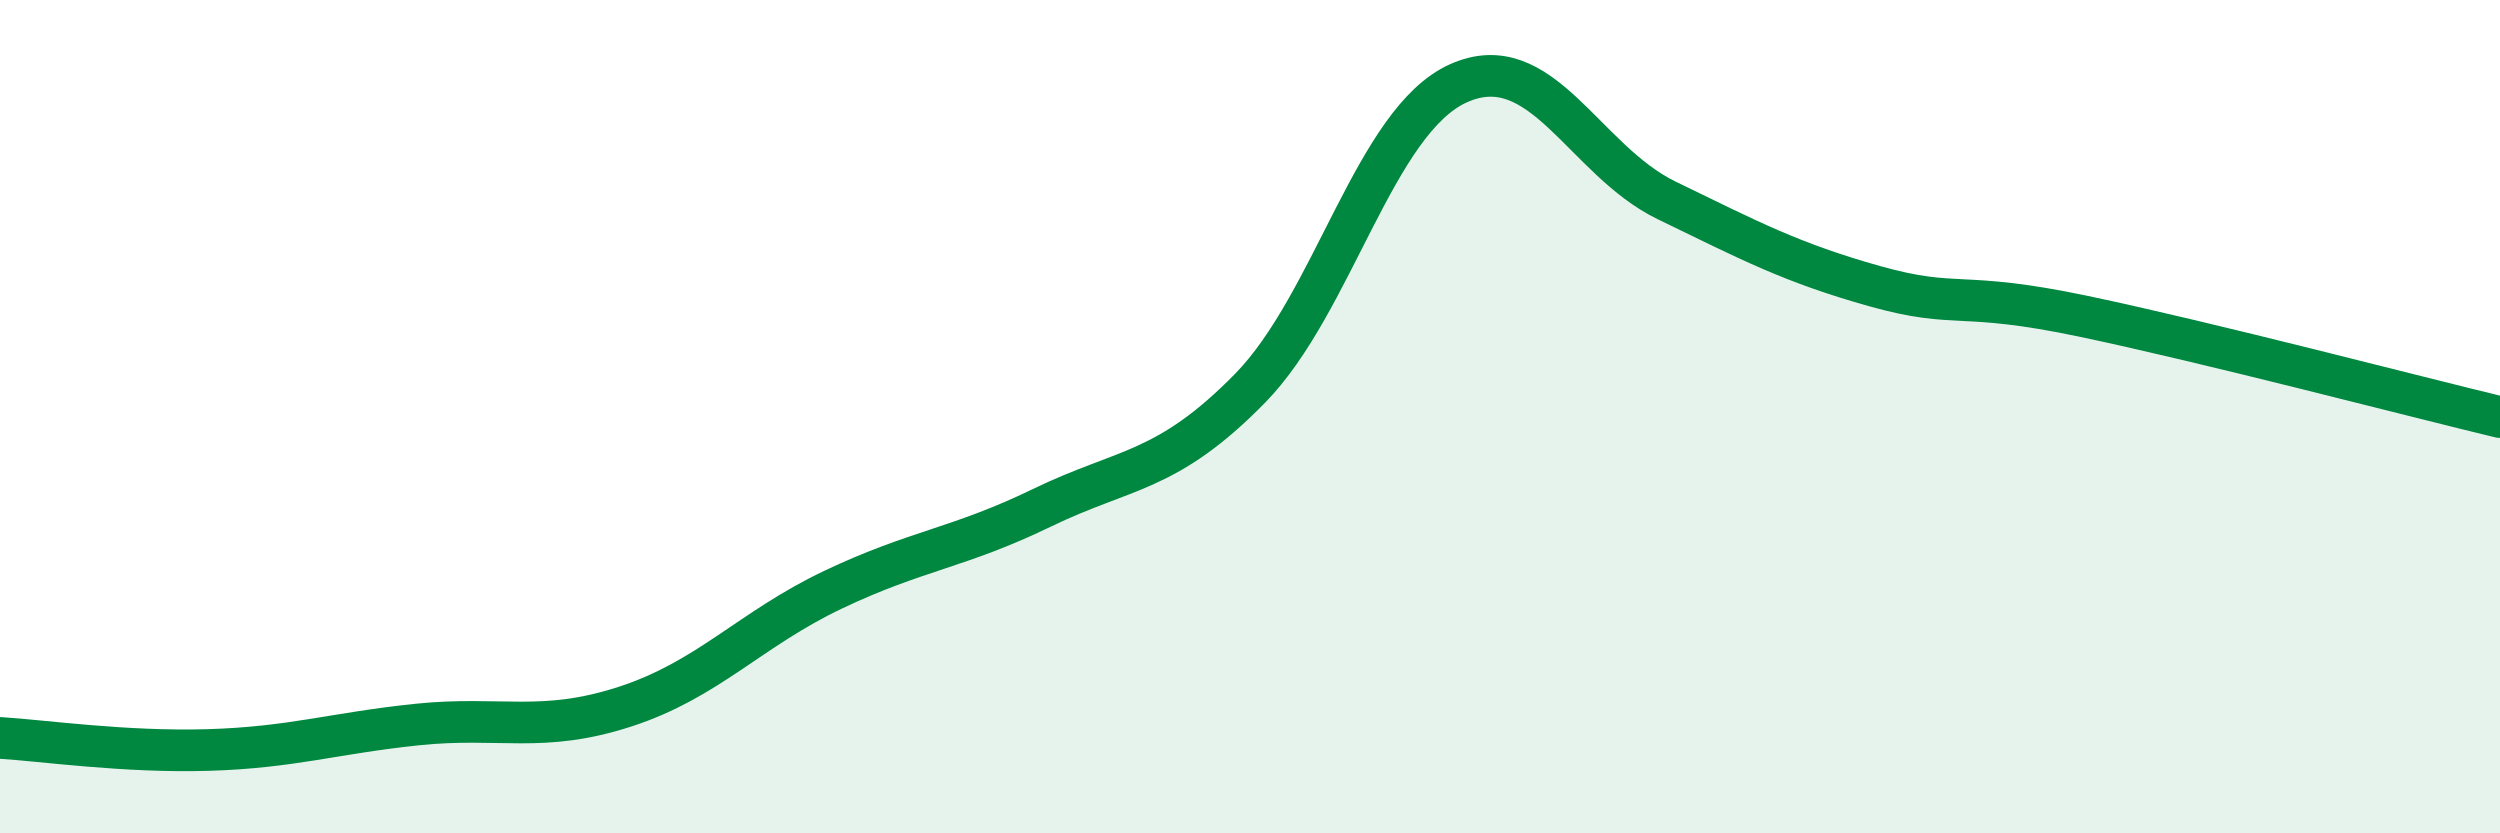
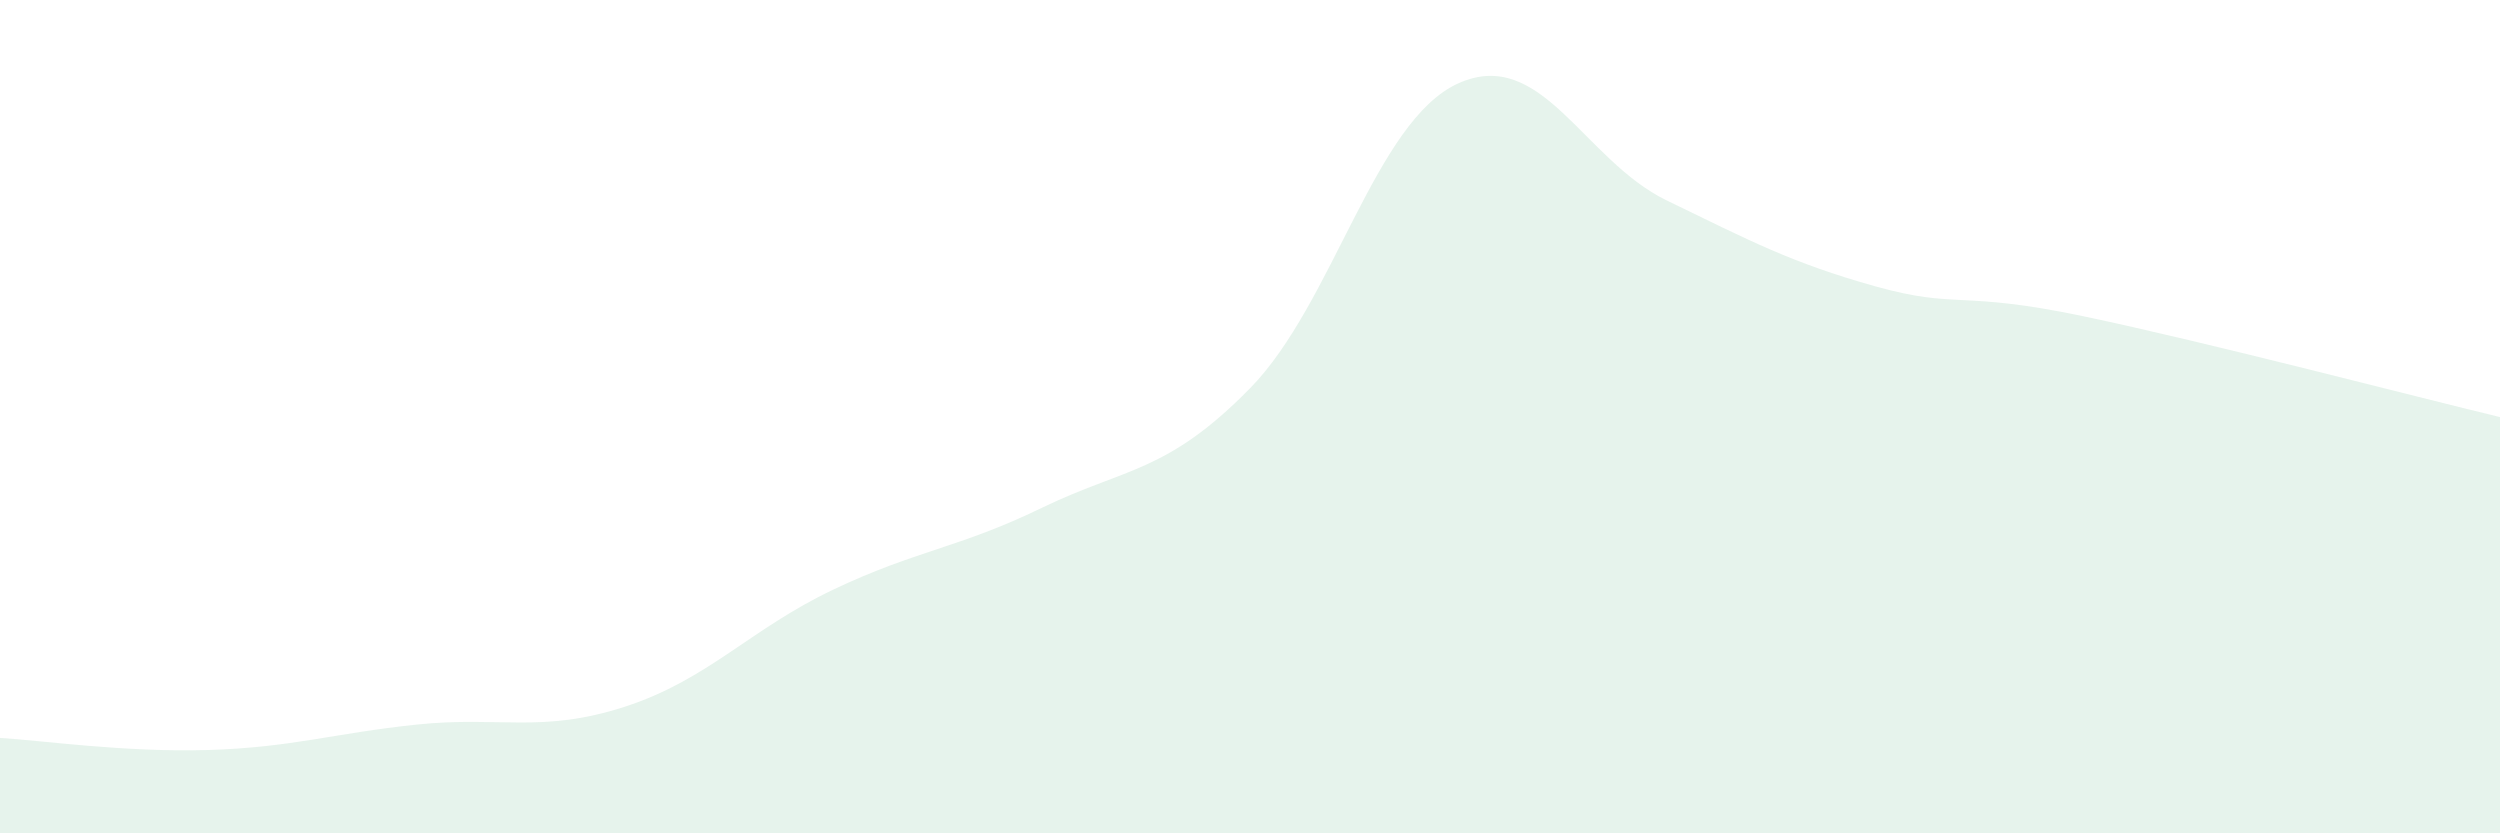
<svg xmlns="http://www.w3.org/2000/svg" width="60" height="20" viewBox="0 0 60 20">
  <path d="M 0,17.71 C 1,17.77 3,18.06 5,18 C 7,17.94 8,17.6 10,17.39 C 12,17.18 13,17.61 15,16.96 C 17,16.31 18,15.1 20,14.15 C 22,13.2 23,13.16 25,12.19 C 27,11.22 28,11.36 30,9.32 C 32,7.28 33,2.9 35,2 C 37,1.1 38,3.84 40,4.81 C 42,5.78 43,6.31 45,6.87 C 47,7.43 47,6.96 50,7.59 C 53,8.22 58,9.53 60,10.01L60 20L0 20Z" fill="#008740" opacity="0.1" stroke-linecap="round" stroke-linejoin="round" />
-   <path d="M 0,17.71 C 1,17.77 3,18.06 5,18 C 7,17.94 8,17.6 10,17.39 C 12,17.18 13,17.61 15,16.96 C 17,16.31 18,15.1 20,14.15 C 22,13.2 23,13.16 25,12.19 C 27,11.22 28,11.36 30,9.32 C 32,7.28 33,2.9 35,2 C 37,1.1 38,3.84 40,4.81 C 42,5.78 43,6.31 45,6.87 C 47,7.43 47,6.96 50,7.59 C 53,8.22 58,9.53 60,10.01" stroke="#008740" stroke-width="1" fill="none" stroke-linecap="round" stroke-linejoin="round" />
</svg>